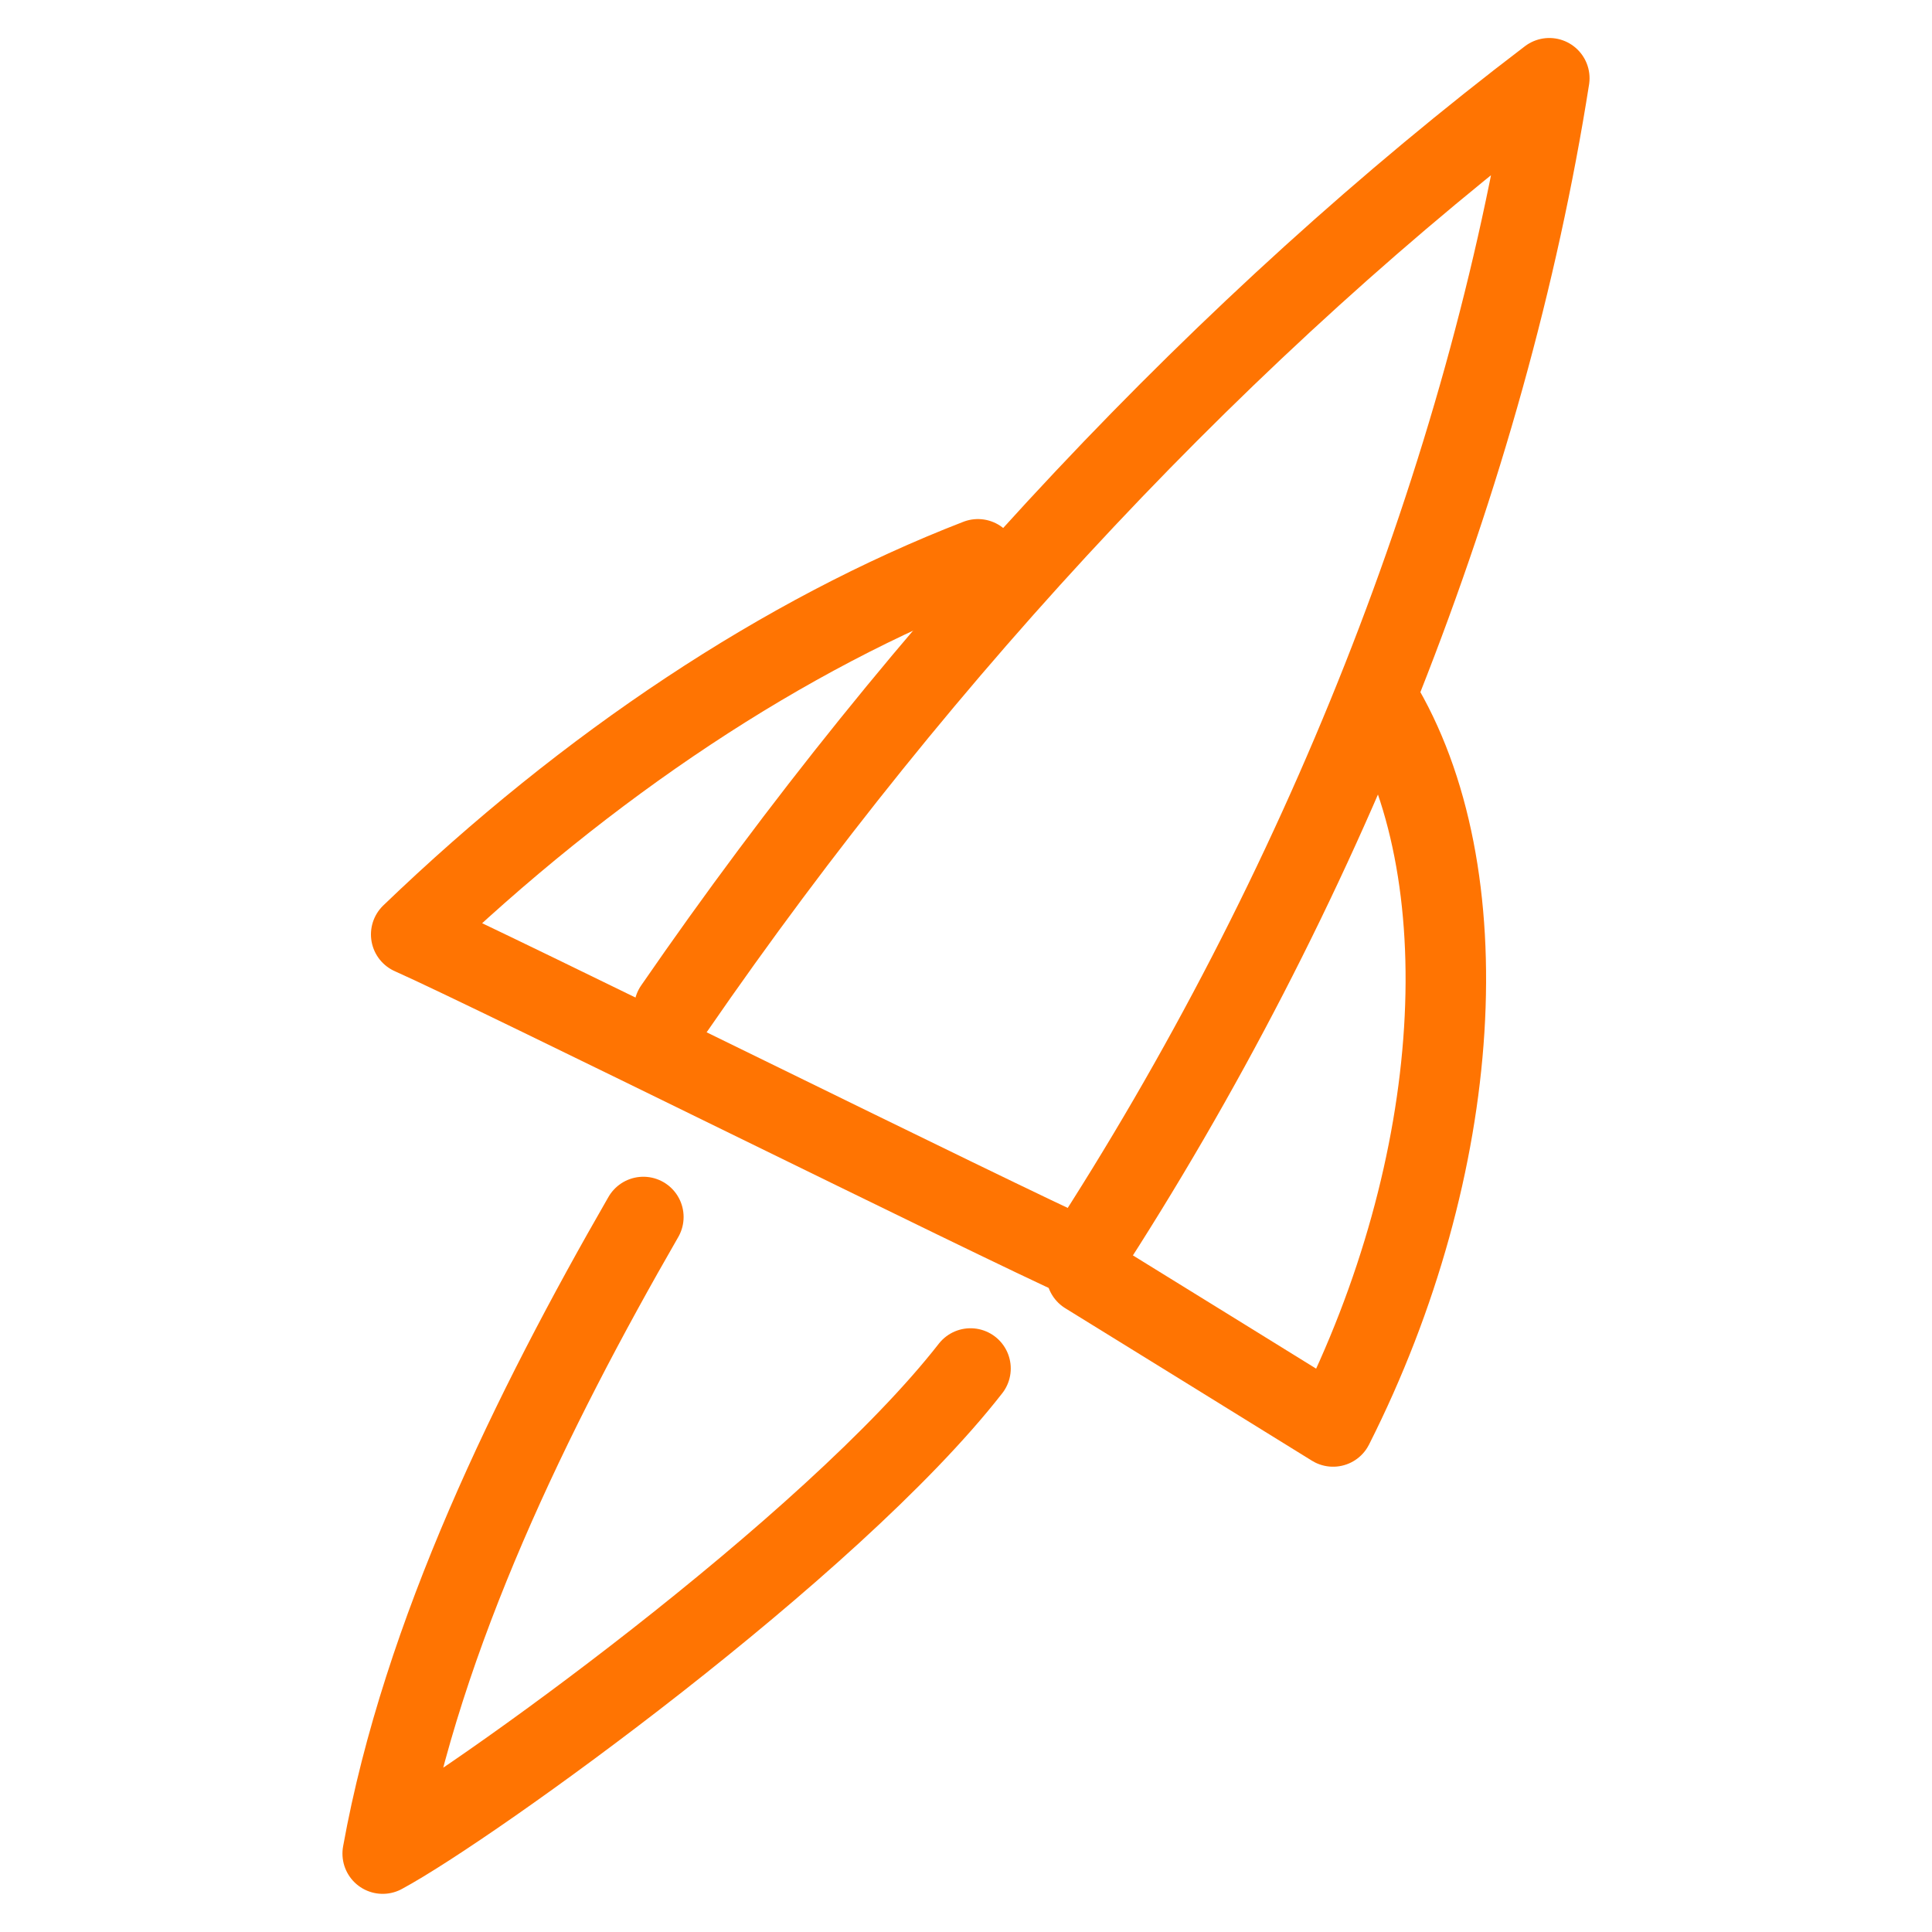
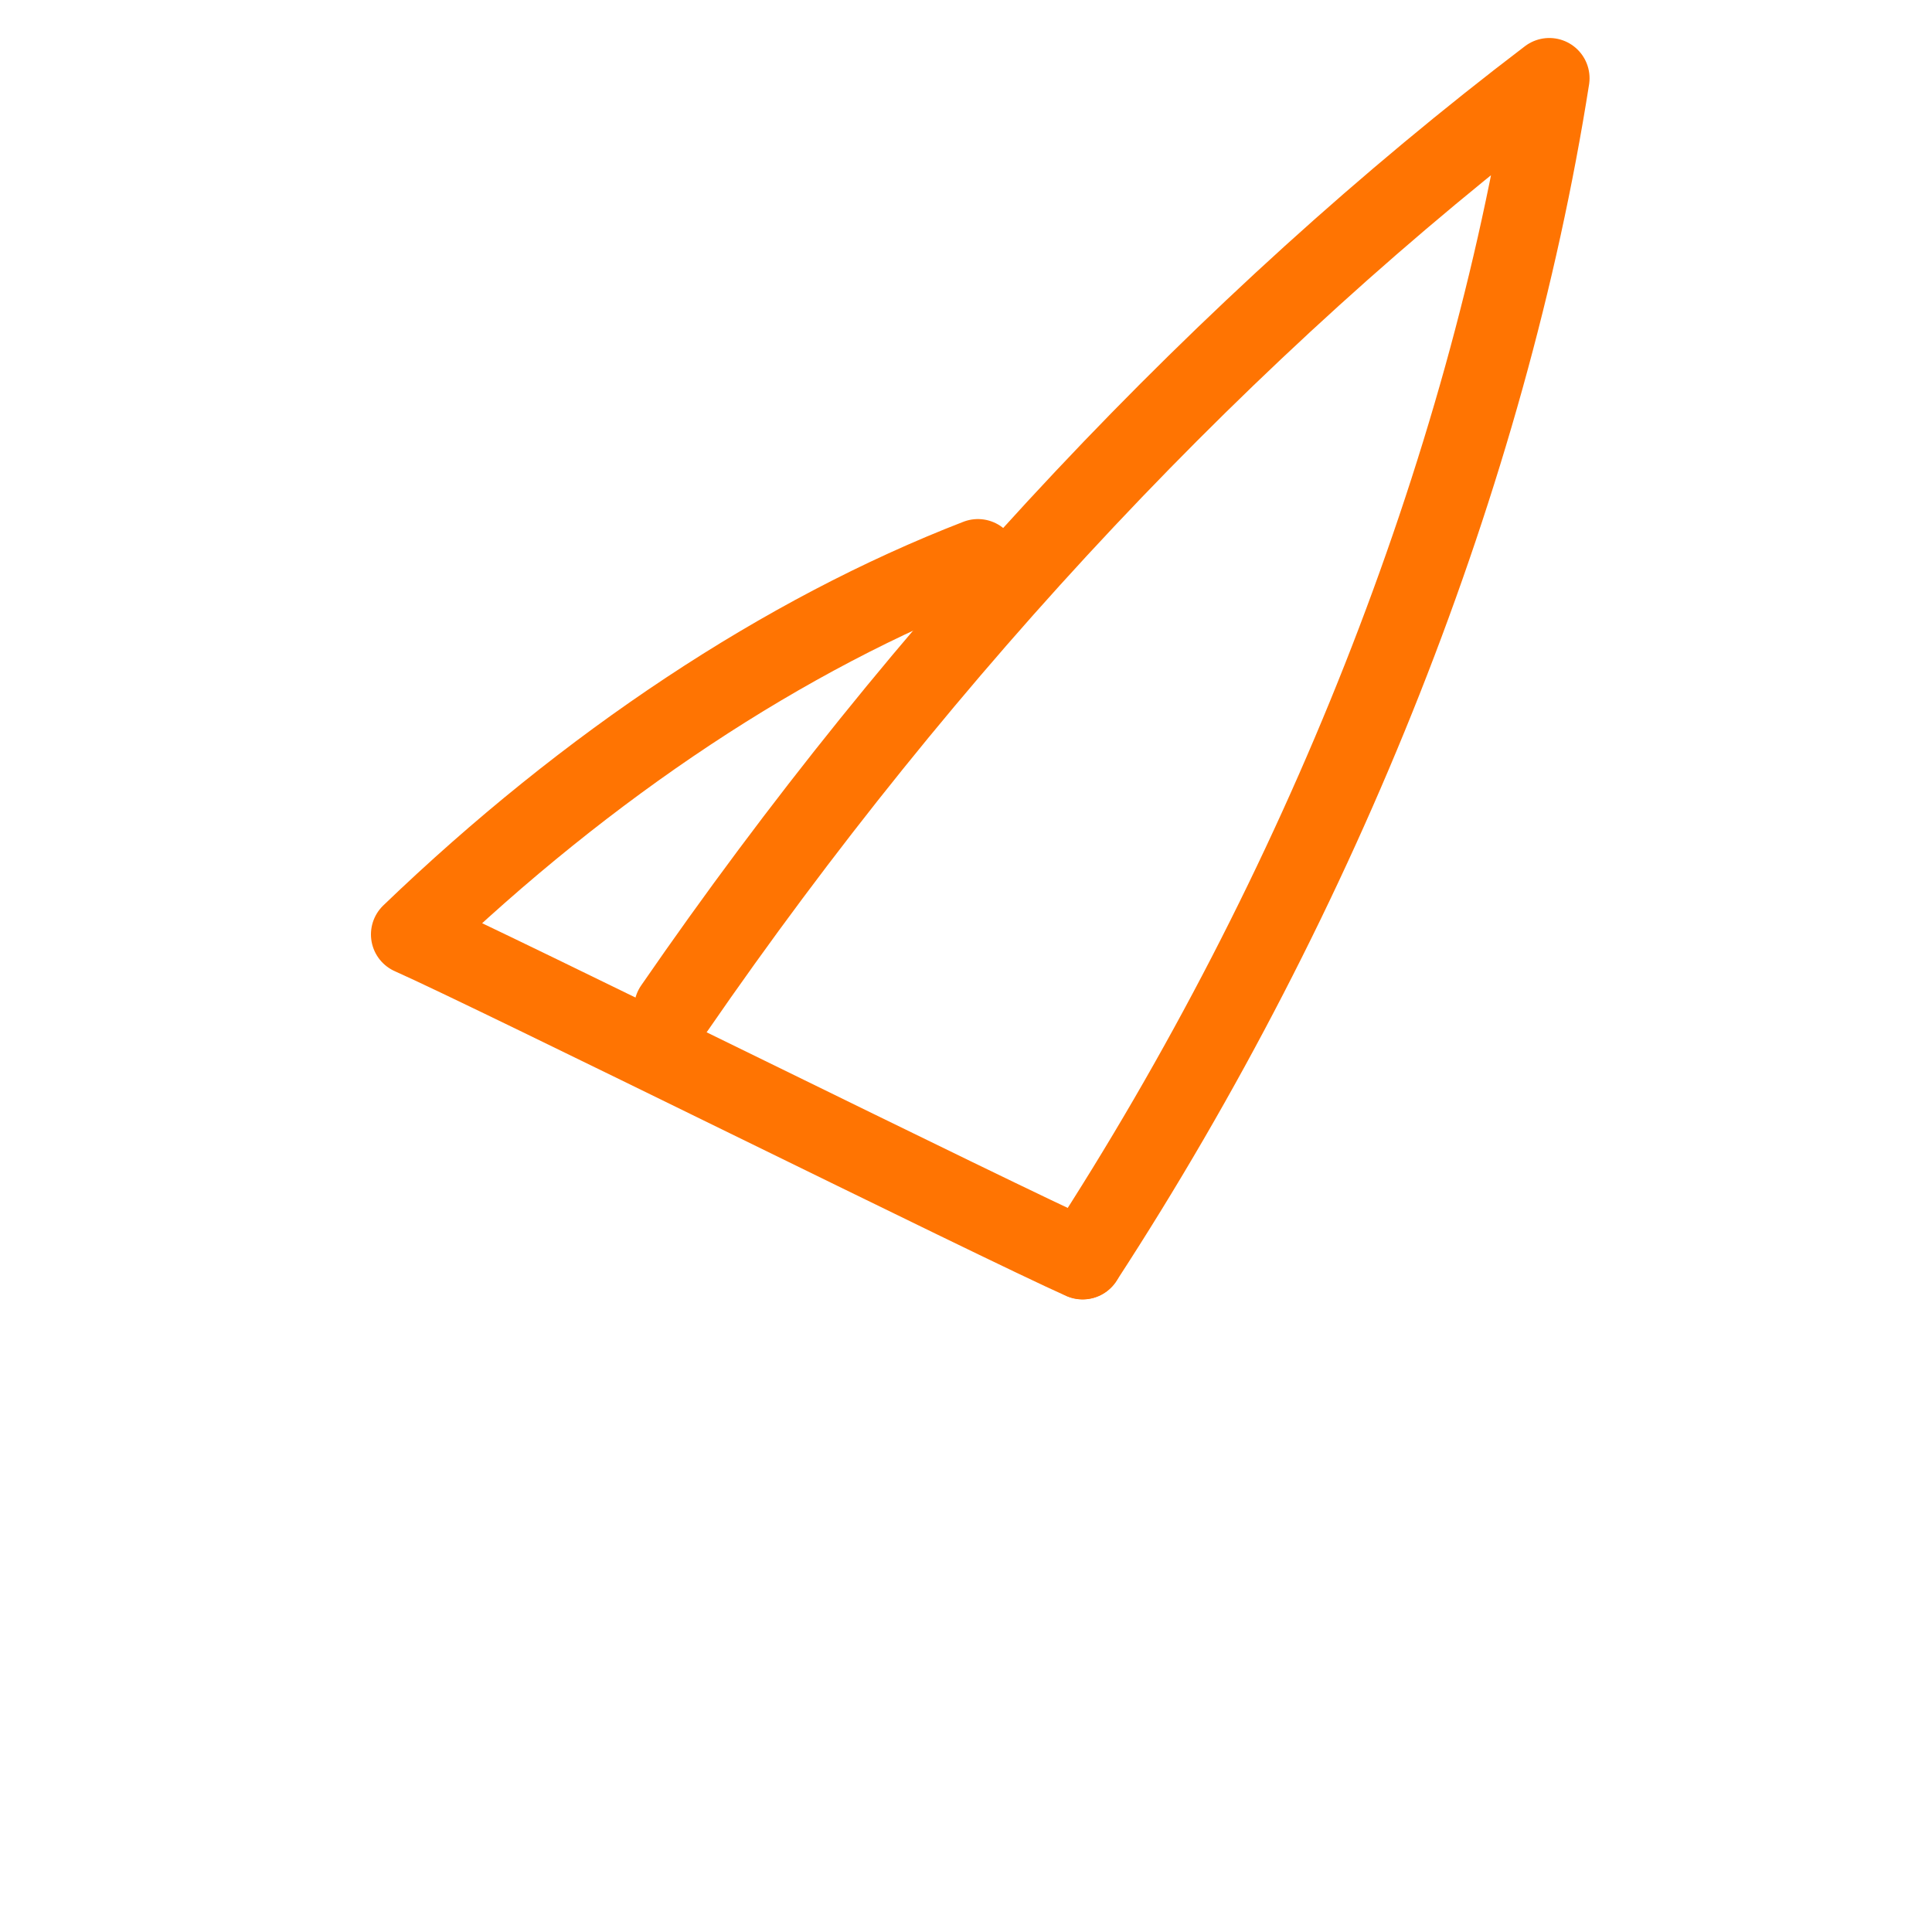
<svg xmlns="http://www.w3.org/2000/svg" id="Layer_2" data-name="Layer 2" viewBox="0 0 120 120">
  <g id="Layer_1-2" data-name="Layer 1">
-     <rect width="120" height="120" fill="none" />
    <g>
      <path d="M41.88,62.63c15.57-22.6,34.33-42.54,54.35-57.77-3.86,24.52-14.14,50.54-28.98,73.34" fill="none" stroke="#ff7402" stroke-linecap="round" stroke-linejoin="round" stroke-width="5" />
-       <path d="M85.62,43.49c6.49,10.63,5.34,28.95-2.82,45.11-5.11-3.16-10.21-6.32-15.32-9.47" fill="none" stroke="#ff7402" stroke-linecap="round" stroke-linejoin="round" stroke-width="5" />
      <path d="M60.74,34.74c-12.01,4.65-24.2,12.72-35.2,23.3,5.14,2.28,36.57,17.89,41.7,20.17" fill="none" stroke="#ff7402" stroke-linecap="round" stroke-linejoin="round" stroke-width="5" />
-       <path d="M39.96,75.59c-6.91,12-13.73,25.92-16.19,39.54,5.47-2.95,27.84-19.01,36.51-30.13" fill="none" stroke="#ff7402" stroke-linecap="round" stroke-linejoin="round" stroke-width="5" />
    </g>
  </g>
</svg>